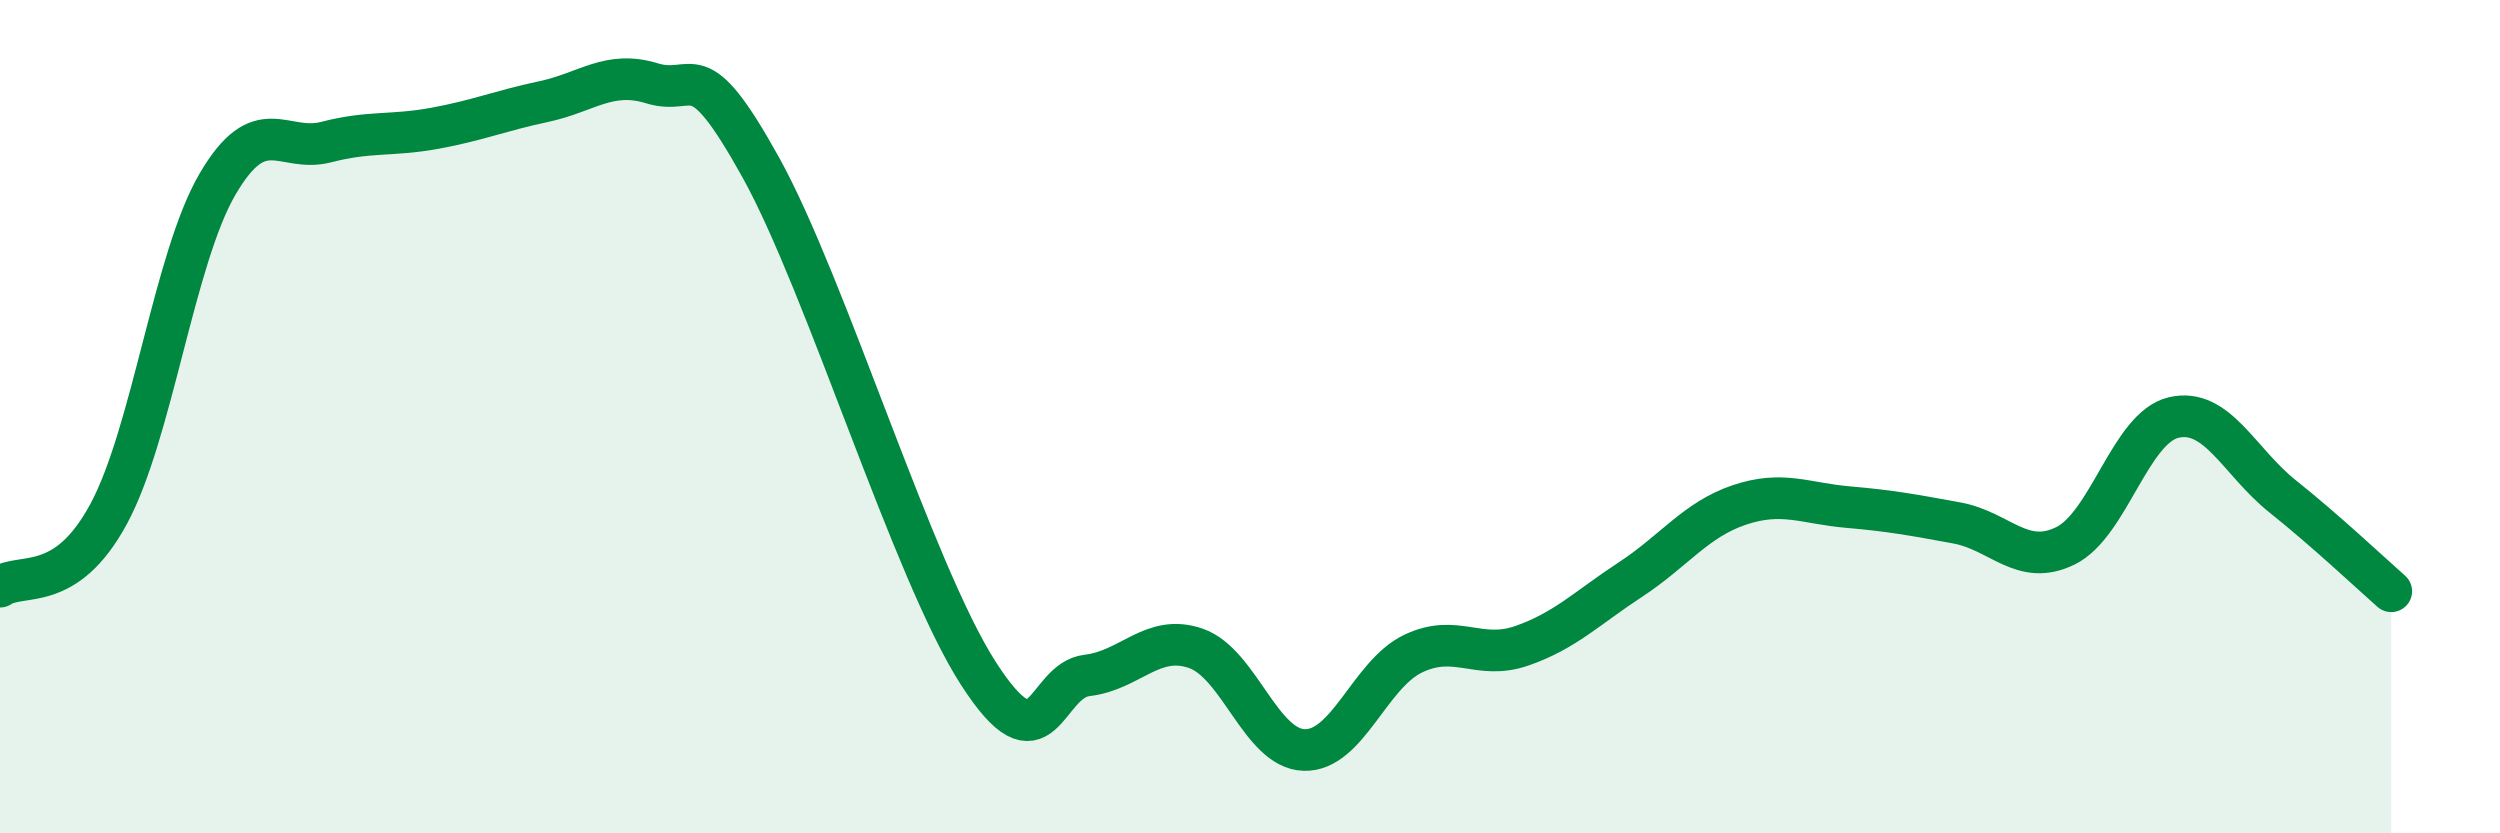
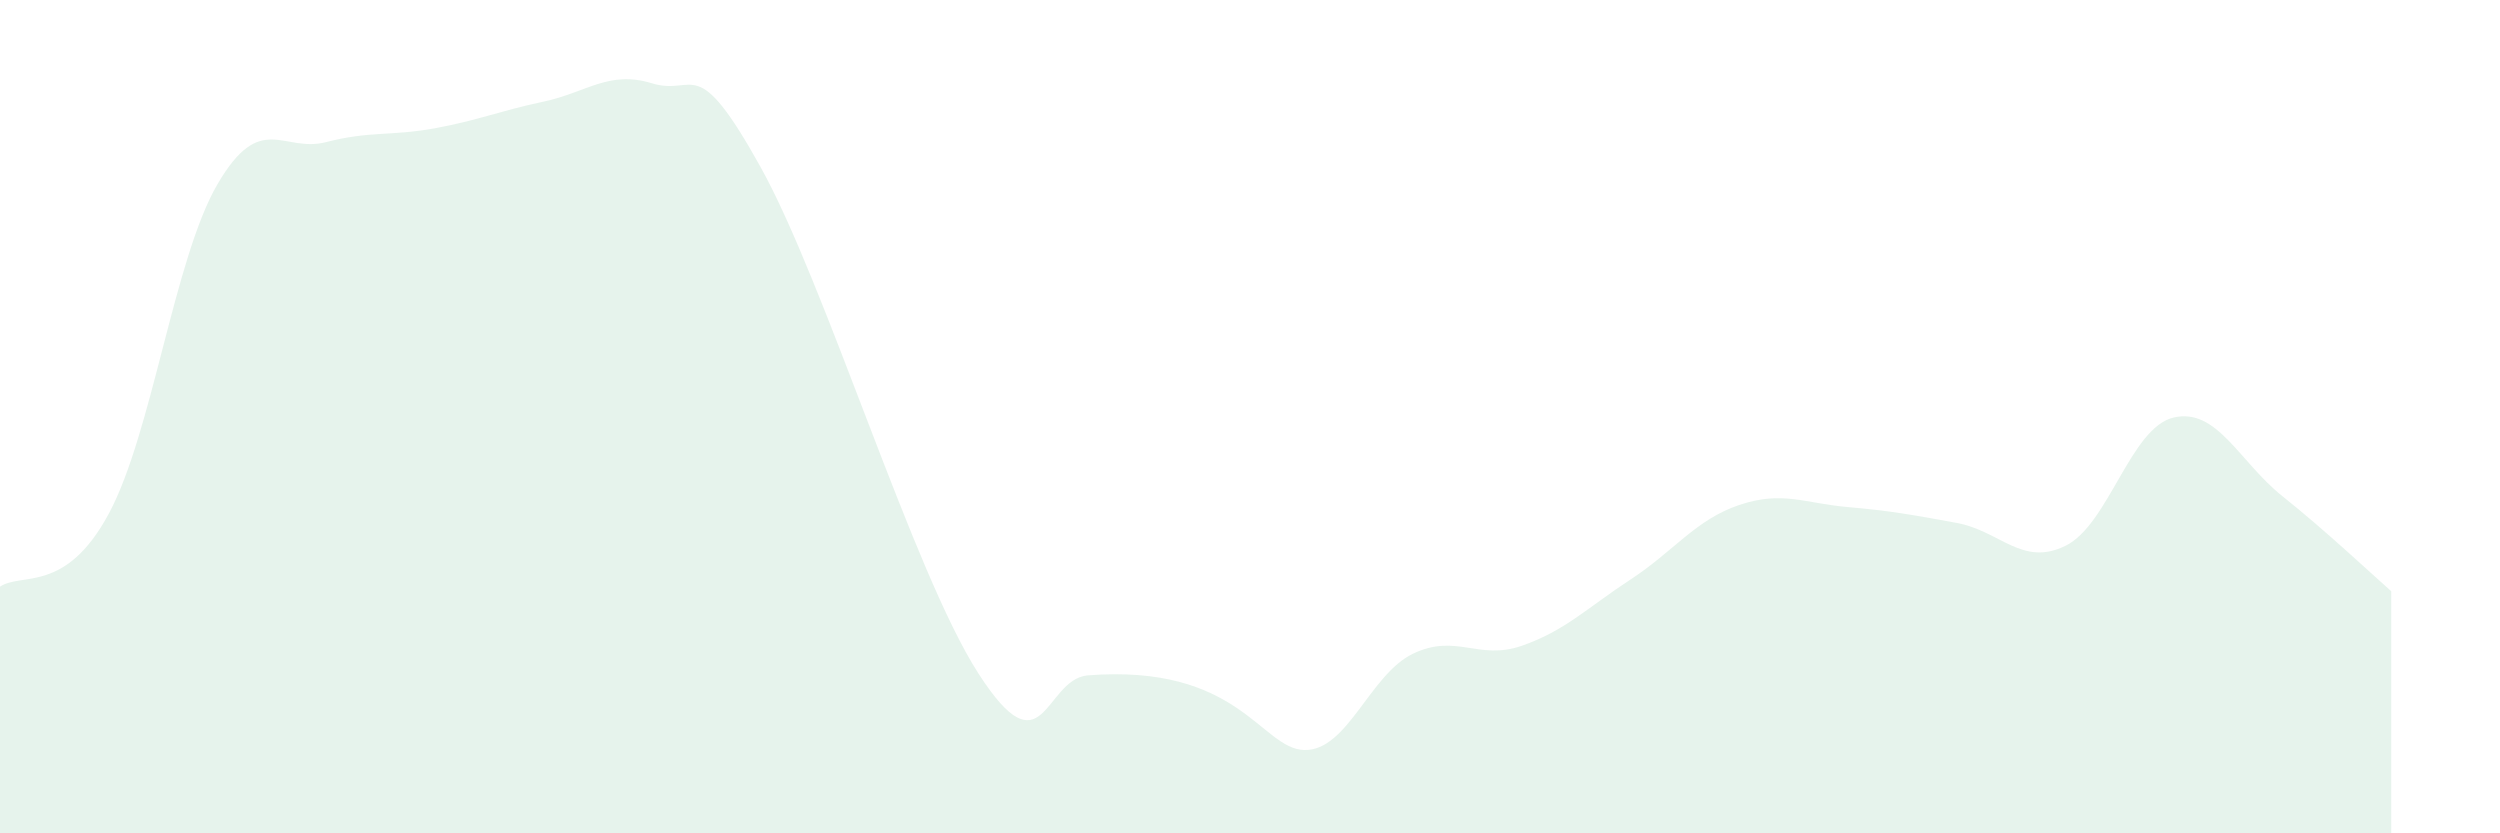
<svg xmlns="http://www.w3.org/2000/svg" width="60" height="20" viewBox="0 0 60 20">
-   <path d="M 0,14.08 C 0.52,13.73 1.57,14.26 2.61,12.33 C 3.65,10.4 4.18,6.2 5.22,4.42 C 6.26,2.64 6.79,3.68 7.83,3.41 C 8.87,3.14 9.39,3.27 10.43,3.08 C 11.47,2.89 12,2.66 13.04,2.44 C 14.08,2.22 14.61,1.68 15.65,2 C 16.69,2.32 16.69,1.19 18.26,4.02 C 19.83,6.85 21.91,13.72 23.48,16.16 C 25.05,18.6 25.05,16.33 26.09,16.21 C 27.13,16.09 27.66,15.2 28.7,15.56 C 29.74,15.92 30.26,17.97 31.3,18 C 32.34,18.03 32.87,16.19 33.91,15.69 C 34.95,15.19 35.48,15.86 36.52,15.5 C 37.56,15.14 38.09,14.59 39.13,13.91 C 40.17,13.23 40.7,12.47 41.74,12.12 C 42.78,11.77 43.31,12.08 44.35,12.17 C 45.39,12.26 45.92,12.36 46.96,12.55 C 48,12.74 48.53,13.61 49.57,13.1 C 50.61,12.59 51.13,10.26 52.17,10.02 C 53.21,9.78 53.74,11.08 54.78,11.91 C 55.82,12.74 56.87,13.73 57.39,14.19L57.39 20L0 20Z" fill="#008740" opacity="0.1" stroke-linecap="round" stroke-linejoin="round" />
-   <path d="M 0,14.08 C 0.52,13.73 1.57,14.26 2.61,12.33 C 3.65,10.4 4.18,6.2 5.22,4.42 C 6.26,2.64 6.79,3.68 7.83,3.41 C 8.87,3.14 9.39,3.27 10.43,3.08 C 11.47,2.89 12,2.66 13.04,2.44 C 14.08,2.22 14.61,1.68 15.65,2 C 16.69,2.32 16.69,1.19 18.26,4.02 C 19.83,6.85 21.91,13.72 23.48,16.16 C 25.05,18.6 25.05,16.33 26.09,16.21 C 27.13,16.09 27.66,15.2 28.7,15.56 C 29.74,15.92 30.26,17.97 31.3,18 C 32.34,18.03 32.87,16.19 33.91,15.69 C 34.95,15.19 35.48,15.86 36.52,15.5 C 37.56,15.14 38.09,14.59 39.13,13.91 C 40.17,13.23 40.7,12.47 41.74,12.12 C 42.78,11.77 43.31,12.08 44.35,12.17 C 45.39,12.26 45.92,12.36 46.96,12.55 C 48,12.74 48.53,13.61 49.57,13.1 C 50.61,12.59 51.13,10.26 52.17,10.02 C 53.21,9.78 53.74,11.08 54.78,11.91 C 55.82,12.74 56.87,13.73 57.39,14.19" stroke="#008740" stroke-width="1" fill="none" stroke-linecap="round" stroke-linejoin="round" />
+   <path d="M 0,14.08 C 0.52,13.73 1.57,14.26 2.61,12.33 C 3.65,10.4 4.18,6.2 5.22,4.42 C 6.26,2.64 6.79,3.68 7.83,3.41 C 8.87,3.14 9.39,3.27 10.43,3.08 C 11.47,2.89 12,2.66 13.04,2.44 C 14.08,2.22 14.61,1.68 15.65,2 C 16.69,2.32 16.69,1.19 18.26,4.02 C 19.83,6.85 21.91,13.72 23.48,16.16 C 25.05,18.6 25.05,16.33 26.09,16.21 C 29.74,15.92 30.26,17.97 31.3,18 C 32.34,18.03 32.87,16.19 33.91,15.69 C 34.95,15.19 35.48,15.86 36.52,15.5 C 37.56,15.14 38.09,14.59 39.13,13.91 C 40.17,13.23 40.7,12.47 41.74,12.12 C 42.78,11.77 43.31,12.08 44.35,12.17 C 45.39,12.26 45.92,12.36 46.96,12.55 C 48,12.74 48.53,13.61 49.57,13.1 C 50.61,12.59 51.13,10.26 52.17,10.02 C 53.21,9.78 53.74,11.08 54.78,11.91 C 55.82,12.74 56.87,13.73 57.39,14.19L57.39 20L0 20Z" fill="#008740" opacity="0.1" stroke-linecap="round" stroke-linejoin="round" />
</svg>